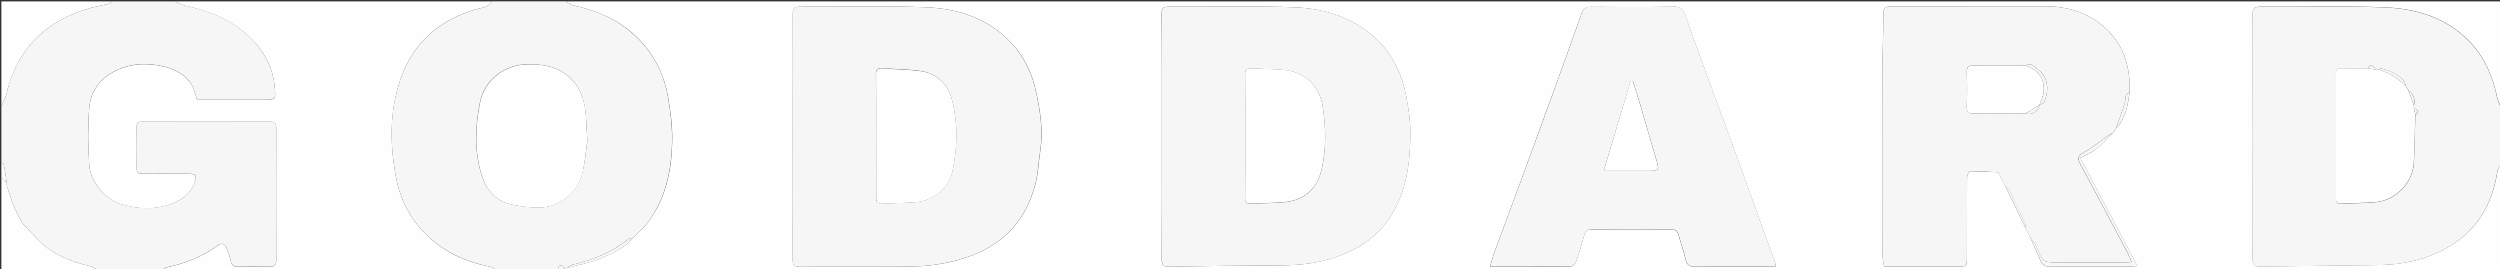
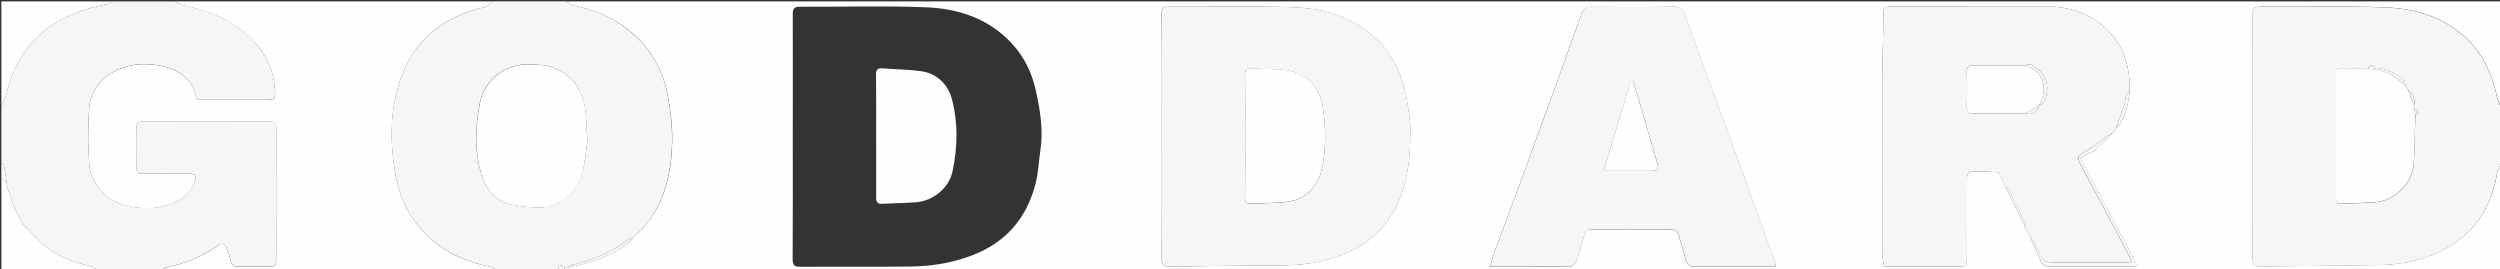
<svg xmlns="http://www.w3.org/2000/svg" version="1.1" id="Шар_1" x="0px" y="0px" viewBox="0 0 1829 197" style="enable-background:new 0 0 1829 197;" xml:space="preserve">
  <rect x="0" y="0" width="1829" height="197" fill="#333333" stroke="none" />
  <style type="text/css">
	.st0{fill:#FEFEFE;}
	.st1{fill:#F6F6F6;}
	.st2{fill:#FDFDFD;}
	.st3{fill:#F7F7F7;}
</style>
  <g>
    <g>
      <path class="st0" d="M414,1c472,0,944,0,1416,0c0,26,0,52,0,78c-1-2.6-2.4-5.1-3-7.7c-3.3-15.4-9.2-29.5-20.2-40.9    c-17.2-17.8-39.5-24.3-63.1-25.1c-29.9-1.1-60-0.2-89.9-0.4c-4.6,0-5.8,1.2-5.8,5.8c0.2,59.5,0.2,118.9,0,178.4c0,5,1.6,6,6.2,5.9    c28.4-0.5,56.9-0.7,85.3-1.1c17.6-0.2,34.6-3.6,50.2-12.3c22.3-12.4,33.8-31.9,37.5-56.7c0.3-1.8,1.9-3.4,2.9-5c0,26,0,52,0,78    c-472.3,0-944.7,0-1417,0c0-0.7,0-1.3,0-2c0.7,0,1.3,0,2,0c7.8-2.1,16-3.5,23.4-6.5c9-3.7,18.1-7.6,24.6-15.5    c3.3-3.3,7-6.2,9.8-9.8c13.9-17.6,18.4-38.4,18.9-60c0.3-11-1.1-22.2-3-33c-3.6-20.3-13.4-37.2-29.9-50    C447.1,12.1,433.6,7,419.1,3.9C417.3,3.5,415.7,2,414,1z M1467,136c5,10.3,10,20.7,15,31c1,2,2,4,3,6c2.6,5.9,5.4,11.7,7.8,17.7    c1.4,3.5,3.7,4.4,7.3,4.4c19.3-0.2,38.6-0.1,57.9-0.1c1.6,0,3.1-0.2,5.7-0.4c-14.3-26.9-28.1-53-41.8-79c4.4-2.4,8.4-3.9,11.5-6.5    c4.5-3.7,8.5-8.1,12.6-12.1c0.7-1,1.3-2,2-3c7.3-7.5,8.8-17.2,10-27c0-2.5,0.2-5,0-7.5c-0.8-10.6-3.3-20.7-9.5-29.5    c-10.7-15.2-25.8-23-44-25c-3.4-0.4-6.9-0.1-10.3-0.1c-37,0-74,0-111-0.1c-3.6,0-5.3,0.6-5.3,4.9c0,15.6-0.8,31.2-0.8,46.9    c-0.1,42.8-0.1,85.6,0,128.5c0,3.2,0.8,6.4,1.3,9.9c18.2,0,35.9,0,53.5,0c7.1,0,7.1,0,7.1-7.2c0-19.3-0.1-38.7,0.1-58    c0-1.6,1.4-4.5,2.1-4.5c6.9,0,13.9,0.4,20.8,0.7c0.3,0.7,0.7,1.3,1,2C1464.3,130.7,1465.7,133.3,1467,136z M580,99.5    c0,30,0.1,60-0.1,90c0,4.3,1,5.7,5.5,5.7c27-0.2,54,0.1,81-0.2c15.1-0.2,30-2.6,44.3-8c24.7-9.2,40.2-26.9,46.8-52.2    c2.1-7.9,2.4-16.3,3.6-24.5c2.3-14.7,0-29-3.1-43.3c-2.9-13.4-8.5-25.4-18-35.5c-17.1-18.3-39.3-25.3-63.1-26.2    c-30.4-1.2-61-0.2-91.4-0.4c-4.5,0-5.6,1.3-5.5,5.6C580.1,40.2,580,69.8,580,99.5z M850,99.8c0,30,0.1,60-0.1,90    c0,4.2,1.3,5.3,5.4,5.3c27.8-0.5,55.6-0.9,83.4-1c18.2-0.1,35.5-3.3,51.8-11.6c11.1-5.7,20-13.7,26.7-24    c12-18.5,14.4-39.7,14.6-61.1c0.1-8.9-1.3-17.8-3-26.6c-2.7-14.7-8.5-28.3-19-39.3c-17.3-18.2-39.7-25.3-63.8-26.2    c-30.3-1.1-60.7-0.2-91-0.4c-4.3,0-5.2,1.4-5.2,5.4C850.1,40.2,850,70,850,99.8z M1299.2,195c-0.4-2.1-0.6-3.3-1-4.5    c-1.6-4.4-3.3-8.7-4.9-13c-8-22.3-16-44.6-24.1-66.9c-6.6-18.1-13.4-36.1-20-54.2c-5.6-15.2-11.1-30.5-16.5-45.8    c-1.4-4-3.4-5.8-8.2-5.7c-20.2,0.4-40.3,0.3-60.5,0.1c-3.9,0-5.7,1.5-6.9,4.8c-5.7,16.1-11.5,32.1-17.3,48.2    c-8.2,22.6-16.4,45.1-24.7,67.7c-7.2,19.6-14.6,39.2-21.8,58.8c-1.2,3.3-2.1,6.7-3.2,10.6c20.2,0,39.7,0.1,59.2-0.2    c1.3,0,3.3-2,3.8-3.5c2.2-6.3,4.1-12.6,5.8-19c0.8-2.9,1.8-4.5,5.3-4.4c19.5,0.2,39,0.1,58.5,0c3,0,4.5,1,5.3,3.9    c1.6,5.9,3.7,11.7,5.1,17.7c0.9,4.1,2.6,5.6,7,5.6c17.8-0.3,35.7-0.1,53.5-0.1C1295.3,195,1296.9,195,1299.2,195z" />
      <path class="st0" d="M364,198c-82,0-164,0-246,0c1.3-0.8,2.4-2,3.8-2.3c13.4-3,26.1-7.6,37.2-15.9c3.3-2.5,5.7-1.5,7.2,2.6    c1,2.8,2,5.7,2.6,8.6c0.7,3.1,2.3,4.3,5.6,4.2c7.5-0.2,15-0.2,22.5,0c3.9,0.1,5.2-1.3,5.2-5.2c-0.1-32.2-0.1-64.3,0-96.5    c0-3.1-0.7-4.5-4.1-4.5c-31.3,0.1-62.6,0.1-94,0c-3.1,0-4.1,1-4,4.1c0.1,10,0.2,20,0,30c-0.1,3.5,1.5,4.1,4.5,4.1    c11.2-0.1,22.3-0.1,33.5,0c5.3,0,6.2,1.1,4.4,6.3c-2.8,8.2-9.4,12.8-17,15.7c-12,4.5-24.2,3.9-36.5,0.3    c-12.6-3.6-22.7-17-23.6-28.9c-1-13.8-1.1-27.9,0-41.7c1-11.1,6.9-20.4,17.2-26c12.1-6.6,24.9-7.3,38.1-4    c8.1,2.1,15.2,6,19.7,13.3c1.9,3.1,2.6,7,3.9,10.9c15.9,0,32.1,0,48.2,0c9.3,0,9.4,0,8.6-9.2c-1.1-13-6.5-24.2-15.4-33.7    c-13.8-14.9-31.6-22-50.9-26.2C132.4,3.4,130.2,2,128,1c77.3,0,154.7,0,232,0c-1.3,1.3-2.5,3.1-4,3.7c-2.5,1.1-5.4,1.4-8.1,2.2    C321.1,14.8,302.2,31.4,293,58c-8,23.1-7.8,46.9-3.5,70.7c2.5,13.7,7.9,26.5,17,37.2c13.6,16.1,31.4,25.2,51.9,29.2    C360.3,195.5,362.1,197,364,198z" />
      <path class="st1" d="M128,1c2.2,1,4.4,2.4,6.7,2.9c19.3,4.2,37.1,11.2,50.9,26.2c8.8,9.6,14.3,20.7,15.4,33.7    c0.8,9.2,0.7,9.2-8.6,9.2c-16.1,0-32.3,0-48.2,0c-1.4-3.9-2-7.8-3.9-10.9c-4.5-7.3-11.6-11.2-19.7-13.3c-13.2-3.3-26-2.6-38.1,4    c-10.3,5.6-16.2,14.8-17.2,26c-1.2,13.8-1,27.8,0,41.7c0.8,11.9,11,25.3,23.6,28.9c12.4,3.6,24.5,4.1,36.5-0.3    c7.6-2.8,14.1-7.5,17-15.7c1.8-5.1,0.9-6.3-4.4-6.3c-11.2,0-22.3-0.1-33.5,0c-3,0-4.6-0.5-4.5-4.1c0.2-10,0.2-20,0-30    c0-3,0.9-4.1,4-4.1c31.3,0.1,62.6,0.1,94,0c3.5,0,4.1,1.4,4.1,4.5c-0.1,32.2-0.1,64.3,0,96.5c0,3.9-1.3,5.3-5.2,5.2    c-7.5-0.2-15-0.2-22.5,0c-3.3,0.1-4.9-1.1-5.6-4.2c-0.6-2.9-1.6-5.8-2.6-8.6c-1.5-4-3.9-5-7.2-2.6c-11.1,8.3-23.8,13-37.2,15.9    c-1.4,0.3-2.5,1.5-3.8,2.3c-15.3,0-30.7,0-46,0c-1.7-1-3.3-2.5-5.1-2.9c-13.9-3.4-27.3-7.9-37.7-18.3c-4.2-4.1-8.1-8.5-12.2-12.7    c-1-1.7-2-3.3-3-5c-1-2-2-4-3-6c-0.7-1.7-1.3-3.3-2-5c-0.7-2-1.3-4-2-6c-0.7-2-1.3-4-2-6c0-0.7,0-1.3,0-2    c-0.7-4.4-1.3-8.8-2.1-13.1c-0.1-0.7-1.2-1.2-1.9-1.9c0-13.7,0-27.3,0-41c1.3-3.3,3.1-6.5,3.9-10c4.5-19,13.8-35,29.6-47    C47.6,11.1,62.7,6,78.7,3c1.2-0.2,2.2-1.3,3.3-2C97.3,1,112.7,1,128,1z" />
      <path class="st1" d="M364,198c-1.9-1-3.7-2.5-5.6-2.9c-20.5-4.1-38.3-13.2-51.9-29.2c-9.1-10.7-14.5-23.5-17-37.2    c-4.3-23.8-4.6-47.6,3.5-70.7c9.2-26.6,28.1-43.1,54.9-51.1c2.7-0.8,5.6-1.1,8.1-2.2c1.6-0.7,2.7-2.5,4-3.7c18,0,36,0,54,0    c1.7,1,3.3,2.5,5.1,2.9c14.4,3.1,27.9,8.1,39.7,17.3c16.5,12.8,26.4,29.6,29.9,50c1.9,10.9,3.2,22,3,33    c-0.6,21.6-5.1,42.4-18.9,60c-2.9,3.6-6.5,6.6-9.8,9.8c-1.1,0.3-2.4,0.2-3.2,0.9c-12.2,9.9-26.4,15.4-41.5,18.9    c-1.2,0.3-2.2,1.4-3.3,2.2c-0.7,0-1.3,0-2,0c-3.4-3.7-4.4-1.4-5,2C393.3,198,378.7,198,364,198z M429.7,103.3    c-0.7-10.6-0.7-17.8-1.8-24.8c-1.7-9.9-5.9-18.6-14.5-24.6c-8.1-5.8-17.4-6.9-27-6.9c-17.2,0.1-31.9,11.2-35.3,28    c-3.5,17.5-4.2,35.4,1.1,52.7c3.2,10.4,9.7,18.9,20.8,21.6c7,1.7,14.4,2.5,21.6,2.5c14.3-0.1,27.9-10.7,31.3-24.6    C428.1,118.3,428.8,109,429.7,103.3z" />
      <path class="st1" d="M1830,120c-1,1.7-2.6,3.3-2.9,5c-3.7,24.8-15.2,44.3-37.5,56.7c-15.6,8.7-32.5,12-50.2,12.3    c-28.4,0.4-56.9,0.6-85.3,1.1c-4.7,0.1-6.2-1-6.2-5.9c0.2-59.5,0.2-118.9,0-178.4c0-4.6,1.2-5.9,5.8-5.8c30,0.2,60-0.7,89.9,0.4    c23.6,0.8,45.9,7.3,63.1,25.1c11,11.4,17,25.5,20.2,40.9c0.6,2.7,1.9,5.1,3,7.7C1830,92.7,1830,106.3,1830,120z M1760,63    c-0.3-1.1-0.3-2.4-0.9-3.2c-4.4-5.4-10.5-7.9-17-9.7c-0.6-0.2-1.4,0.6-2.1,0.9c-0.7,0-1.3,0-2,0c-1.5-3.3-3.4-4.4-6-1    c-6.5,0-13,0.1-19.5,0c-2.5,0-3.6,0.9-3.5,3.5c0.1,30.6,0.1,61.3,0,91.9c0,2.9,1.1,3.8,3.9,3.7c8.3-0.4,16.6-0.4,24.8-1.1    c14.6-1.1,27.5-14,28.3-28.6c0.6-11.8,0.7-23.6,1.1-35.3c3.3-2.4,1.7-3.8-1-5c0-0.7,0-1.3,0-2c0.9-4.5-0.1-8.3-4-11    C1761.3,65,1760.7,64,1760,63z" />
      <path class="st0" d="M82,1c-1.1,0.7-2.1,1.8-3.3,2c-16,3-31,8.1-44.2,18C18.7,33,9.5,49,4.9,68C4.1,71.5,2.3,74.7,1,78    C1,52.4,1,26.8,1,1C28,1,55,1,82,1z" />
      <path class="st0" d="M5,134c0,0.7,0,1.3,0,2c0.7,2,1.3,4,2,6c0.7,2,1.3,4,2,6c0.7,1.7,1.3,3.3,2,5c1,2,2,4,3,6c1,1.7,2,3.3,3,5    c4.1,4.2,8,8.6,12.2,12.7c10.5,10.4,23.8,14.9,37.7,18.3c1.8,0.4,3.4,1.9,5.1,2.9c-23.6,0-47.2,0-71,0c0-22.7,0-45.3,0-68    C2.3,131.3,3.7,132.7,5,134z" />
      <path class="st2" d="M5,134c-1.3-1.3-2.7-2.7-4-4c0-3.7,0-7.3,0-11c0.6,0.6,1.7,1.1,1.9,1.9C3.7,125.2,4.3,129.6,5,134z" />
      <path class="st3" d="M408,198c0.6-3.4,1.6-5.7,5-2c0,0.7,0,1.3,0,2C411.3,198,409.7,198,408,198z" />
      <path class="st1" d="M1462,126c-6.9-0.3-13.9-0.8-20.8-0.7c-0.7,0-2.1,2.9-2.1,4.5c-0.1,19.3-0.1,38.7-0.1,58c0,7.2,0,7.2-7.1,7.2    c-17.6,0-35.3,0-53.5,0c-0.5-3.5-1.3-6.7-1.3-9.9c-0.1-42.8-0.1-85.6,0-128.5c0-15.6,0.8-31.2,0.8-46.9c0-4.3,1.6-4.9,5.3-4.9    c37,0.1,74,0.1,111,0.1c3.4,0,6.9-0.3,10.3,0.1c18.2,2,33.3,9.8,44,25c6.2,8.8,8.7,18.9,9.5,29.5c0.2,2.5,0,5,0,7.5    c-0.9,1.1-2.3,2-2.7,3.3c-0.7,1.9-0.4,4.2-1,6.1c-2,5.9-4.2,11.7-6.3,17.6c-0.7,1-1.3,2-2,3c-1.2,0.7-2.5,1.4-3.7,2.2    c-5.8,4.1-11.3,8.7-17.5,12.1c-4.3,2.4-5.4,4.1-2.9,8.7c11.8,21.8,23.3,43.7,34.9,65.6c0.9,1.7,1.5,3.5,2.6,6.1    c-2.6,0.1-4.4,0.3-6.1,0.3c-15.5,0-31,0-46.5,0c-12.4,0-12.3,0-17.1-11.9c-1-2.6-3.2-4.7-4.8-7.1c-1-2-2-4-3-6c0-1,0.3-2.2-0.1-3    c-3.9-8.2-7.8-16.4-11.8-24.6c-0.7-1.3-2.1-2.3-3.1-3.4c-1.3-2.7-2.7-5.3-4-8C1462.7,127.3,1462.3,126.7,1462,126z M1492,77    C1492,77,1492,77,1492,77c1.2-0.8,3-1.3,3.5-2.4c3.6-8.4,3.5-18.1-5.3-24.4c-2.3-1.6-4.6-4.9-8.2-2.2c-12.6,0-25.2,0.2-37.9-0.1    c-4.3-0.1-5.4,1.3-5.2,5.4c0.3,8.1,0.3,16.3,0,24.4c-0.1,4,1,5.5,5.2,5.4c12.6-0.3,25.2-0.1,37.9-0.1    C1486.5,84.5,1490.9,81.8,1492,77z" />
-       <path class="st1" d="M580,99.5c0-29.7,0.1-59.3-0.1-89c0-4.3,1.1-5.7,5.5-5.6c30.5,0.2,61-0.8,91.4,0.4c23.8,0.9,46.1,8,63.1,26.2    c9.4,10.1,15.1,22.1,18,35.5c3.1,14.3,5.3,28.6,3.1,43.3c-1.3,8.2-1.5,16.5-3.6,24.5c-6.6,25.3-22.1,43-46.8,52.2    c-14.2,5.3-29.1,7.8-44.3,8c-27,0.3-54,0-81,0.2c-4.5,0-5.5-1.4-5.5-5.7C580.1,159.5,580,129.5,580,99.5z M641,99.6    c0,14.8,0.1,29.6-0.1,44.4c-0.1,4,1.2,5.2,5.1,5c7.9-0.5,15.9-0.5,23.8-1.1c12.7-0.9,24.4-10.3,27-22.8    c3.7-17.4,4.1-35.1-0.4-52.3c-2.8-10.8-10.6-19.1-22.5-20.8c-9.3-1.4-18.8-1.4-28.2-2.1c-3.7-0.3-4.9,0.9-4.9,4.7    C641.1,69.7,641,84.6,641,99.6z" />
      <path class="st1" d="M850,99.8c0-29.8,0.1-59.7-0.1-89.5c0-4,0.9-5.4,5.2-5.4c30.3,0.2,60.7-0.7,91,0.4c24.1,0.8,46.5,8,63.8,26.2    c10.5,11,16.2,24.6,19,39.3c1.6,8.8,3.1,17.7,3,26.6c-0.2,21.4-2.6,42.5-14.6,61.1c-6.7,10.3-15.6,18.3-26.7,24    c-16.3,8.4-33.7,11.6-51.8,11.6c-27.8,0.2-55.6,0.5-83.4,1c-4.1,0.1-5.4-1-5.4-5.3C850.1,159.8,850,129.8,850,99.8z M911,99.5    c0,15,0.1,30-0.1,45c0,3.4,1,4.8,4.5,4.6c7.9-0.5,15.9-0.4,23.9-1.1c14.8-1.3,24.4-9.8,27.7-24.4c3.4-15.1,3-30.4,0.7-45.5    c-2.3-15.5-13.5-25.9-29.4-27c-7.6-0.5-15.2-0.6-22.9-1.1c-3.5-0.2-4.6,1.1-4.5,4.6C911.1,69.5,911,84.5,911,99.5z" />
      <path class="st1" d="M1299.2,195c-2.3,0-3.9,0-5.5,0c-17.8,0-35.7-0.2-53.5,0.1c-4.4,0.1-6.1-1.5-7-5.6c-1.4-6-3.5-11.8-5.1-17.7    c-0.8-2.9-2.3-4-5.3-3.9c-19.5,0.1-39,0.2-58.5,0c-3.5,0-4.5,1.6-5.3,4.4c-1.8,6.4-3.6,12.8-5.8,19c-0.5,1.5-2.5,3.4-3.8,3.5    c-19.5,0.2-38.9,0.2-59.2,0.2c1.2-3.9,2-7.3,3.2-10.6c7.2-19.6,14.6-39.2,21.8-58.8c8.3-22.5,16.5-45.1,24.7-67.7    c5.8-16,11.6-32.1,17.3-48.2c1.2-3.3,3-4.9,6.9-4.8c20.2,0.2,40.3,0.3,60.5-0.1c4.8-0.1,6.8,1.7,8.2,5.7    c5.4,15.3,10.9,30.6,16.5,45.8c6.6,18.1,13.4,36.1,20,54.2c8.1,22.3,16,44.6,24.1,66.9c1.6,4.4,3.3,8.7,4.9,13    C1298.6,191.7,1298.7,192.9,1299.2,195z M1173.3,125c12,0,22.8,0,33.6,0c6.7,0,7.1-0.7,5.2-7.2c-4.2-14-8.2-28-12.3-42    c-1.6-5.6-3.5-11.1-5.2-16.6c-0.5,0-1.1,0.1-1.6,0.1C1186.5,80.8,1180.1,102.3,1173.3,125z" />
      <path class="st3" d="M1485,173c1.6,2.3,3.8,4.5,4.8,7.1c4.8,11.9,4.6,11.9,17.1,11.9c15.5,0,31,0,46.5,0c1.8,0,3.5-0.1,6.1-0.3    c-1.1-2.5-1.8-4.4-2.6-6.1c-11.6-21.9-23.1-43.8-34.9-65.6c-2.5-4.6-1.4-6.3,2.9-8.7c6.2-3.4,11.6-8,17.5-12.1    c1.2-0.8,2.5-1.5,3.7-2.2c-4.2,4.1-8.1,8.5-12.6,12.1c-3.2,2.5-7.1,4.1-11.5,6.5c13.8,26,27.6,52.1,41.8,79    c-2.6,0.2-4.2,0.4-5.7,0.4c-19.3,0-38.6-0.1-57.9,0.1c-3.6,0-5.9-0.9-7.3-4.4C1490.4,184.7,1487.6,178.9,1485,173z" />
      <path class="st3" d="M415,196c1.1-0.7,2.1-1.9,3.3-2.2c15.1-3.6,29.3-9,41.5-18.9c0.8-0.6,2.1-0.6,3.2-0.9    c-6.5,7.9-15.6,11.9-24.6,15.5C431,192.5,422.8,193.9,415,196z" />
      <path class="st3" d="M1467,136c1.1,1.1,2.5,2.1,3.1,3.4c4,8.1,8,16.4,11.8,24.6c0.4,0.8,0.1,2,0.1,3    C1477,156.7,1472,146.3,1467,136z" />
      <path class="st3" d="M1548,94c2.1-5.9,4.3-11.7,6.3-17.6c0.6-1.9,0.4-4.2,1-6.1c0.4-1.3,1.8-2.2,2.7-3.3    C1556.8,76.8,1555.3,86.5,1548,94z" />
      <path class="st3" d="M1462,126c0.3,0.7,0.7,1.3,1,2C1462.7,127.3,1462.3,126.7,1462,126z" />
      <path class="st2" d="M7,142c-0.7-2-1.3-4-2-6C5.7,138,6.3,140,7,142z" />
      <path class="st2" d="M17,164c-1-1.7-2-3.3-3-5C15,160.7,16,162.3,17,164z" />
      <path class="st2" d="M11,153c-0.7-1.7-1.3-3.3-2-5C9.7,149.7,10.3,151.3,11,153z" />
      <path class="st0" d="M429.7,103.3c-0.9,5.8-1.6,15.1-3.7,24c-3.4,13.9-17,24.5-31.3,24.6c-7.2,0-14.6-0.8-21.6-2.5    c-11.2-2.8-17.7-11.2-20.8-21.6c-5.3-17.3-4.6-35.2-1.1-52.7c3.4-16.8,18.1-27.9,35.3-28c9.6-0.1,18.8,1.1,27,6.9    c8.5,6,12.8,14.7,14.5,24.6C429,85.4,429,92.6,429.7,103.3z" />
      <path class="st0" d="M1766,77c0,0.7,0,1.3,0,2c0.3,1.7,0.7,3.3,1,5c-0.3,11.8-0.4,23.6-1.1,35.3c-0.8,14.6-13.7,27.5-28.3,28.6    c-8.3,0.6-16.6,0.7-24.8,1.1c-2.7,0.1-3.9-0.8-3.9-3.7c0.1-30.6,0.1-61.3,0-91.9c0-2.6,1-3.5,3.5-3.5c6.5,0.1,13,0,19.5,0    c2,0.3,4,0.7,6,1c0.7,0,1.3,0,2,0c7.8,2.1,14.4,6.3,20,12c0.7,1,1.3,2,2,3C1763.3,69.7,1764.7,73.3,1766,77z" />
      <path class="st3" d="M1760,63c-5.6-5.7-12.2-9.9-20-12c0.7-0.3,1.5-1,2.1-0.9c6.5,1.7,12.6,4.2,17,9.7    C1759.7,60.6,1759.7,61.9,1760,63z" />
      <path class="st3" d="M1766,77c-1.3-3.7-2.7-7.3-4-11C1765.9,68.7,1766.9,72.5,1766,77z" />
      <path class="st3" d="M1738,51c-2-0.3-4-0.7-6-1C1734.6,46.6,1736.5,47.7,1738,51z" />
      <path class="st3" d="M1767,84c-0.3-1.7-0.7-3.3-1-5C1768.7,80.2,1770.3,81.6,1767,84z" />
      <path class="st0" d="M1482,83c-12.6,0-25.2-0.2-37.9,0.1c-4.3,0.1-5.4-1.3-5.2-5.4c0.3-8.1,0.3-16.3,0-24.4c-0.1-4,1-5.5,5.2-5.4    c12.6,0.3,25.2,0.1,37.9,0.1c9.8,3.5,14.7,10.2,12.9,20.8c-0.5,2.8-1.9,5.5-2.9,8.2c0,0,0,0,0,0C1488.7,79,1485.3,81,1482,83z" />
      <path class="st3" d="M1492,77c1-2.7,2.4-5.4,2.9-8.2c1.8-10.6-3.1-17.3-12.9-20.8c3.6-2.7,5.9,0.6,8.2,2.2    c8.8,6.4,8.9,16.1,5.3,24.4C1495,75.7,1493.2,76.2,1492,77z" />
      <path class="st3" d="M1482,83c3.3-2,6.7-4,10-6C1490.9,81.8,1486.5,84.5,1482,83z" />
      <path class="st0" d="M641,99.6c0-15,0.1-30-0.1-44.9c-0.1-3.8,1.2-5,4.9-4.7c9.4,0.8,18.9,0.8,28.2,2.1    c11.9,1.7,19.7,10,22.5,20.8c4.5,17.1,4.1,34.9,0.4,52.3c-2.6,12.5-14.3,21.9-27,22.8c-7.9,0.6-15.9,0.6-23.8,1.1    c-3.9,0.3-5.2-0.9-5.1-5C641.1,129.3,641,114.4,641,99.6z" />
      <path class="st0" d="M911,99.5c0-15,0.1-30-0.1-45c0-3.5,1-4.8,4.5-4.6c7.6,0.5,15.3,0.5,22.9,1.1c15.9,1.1,27.1,11.5,29.4,27    c2.3,15.1,2.7,30.4-0.7,45.5c-3.3,14.6-12.9,23.1-27.7,24.4c-7.9,0.7-15.9,0.6-23.9,1.1c-3.6,0.2-4.6-1.1-4.5-4.6    C911.1,129.5,911,114.5,911,99.5z" />
      <path class="st0" d="M1173.3,125c6.8-22.7,13.2-44.2,19.6-65.7c0.5,0,1.1-0.1,1.6-0.1c1.8,5.5,3.6,11,5.2,16.6    c4.1,14,8.2,28,12.3,42c1.9,6.5,1.5,7.2-5.2,7.2C1196.1,125,1185.4,125,1173.3,125z" />
    </g>
  </g>
</svg>